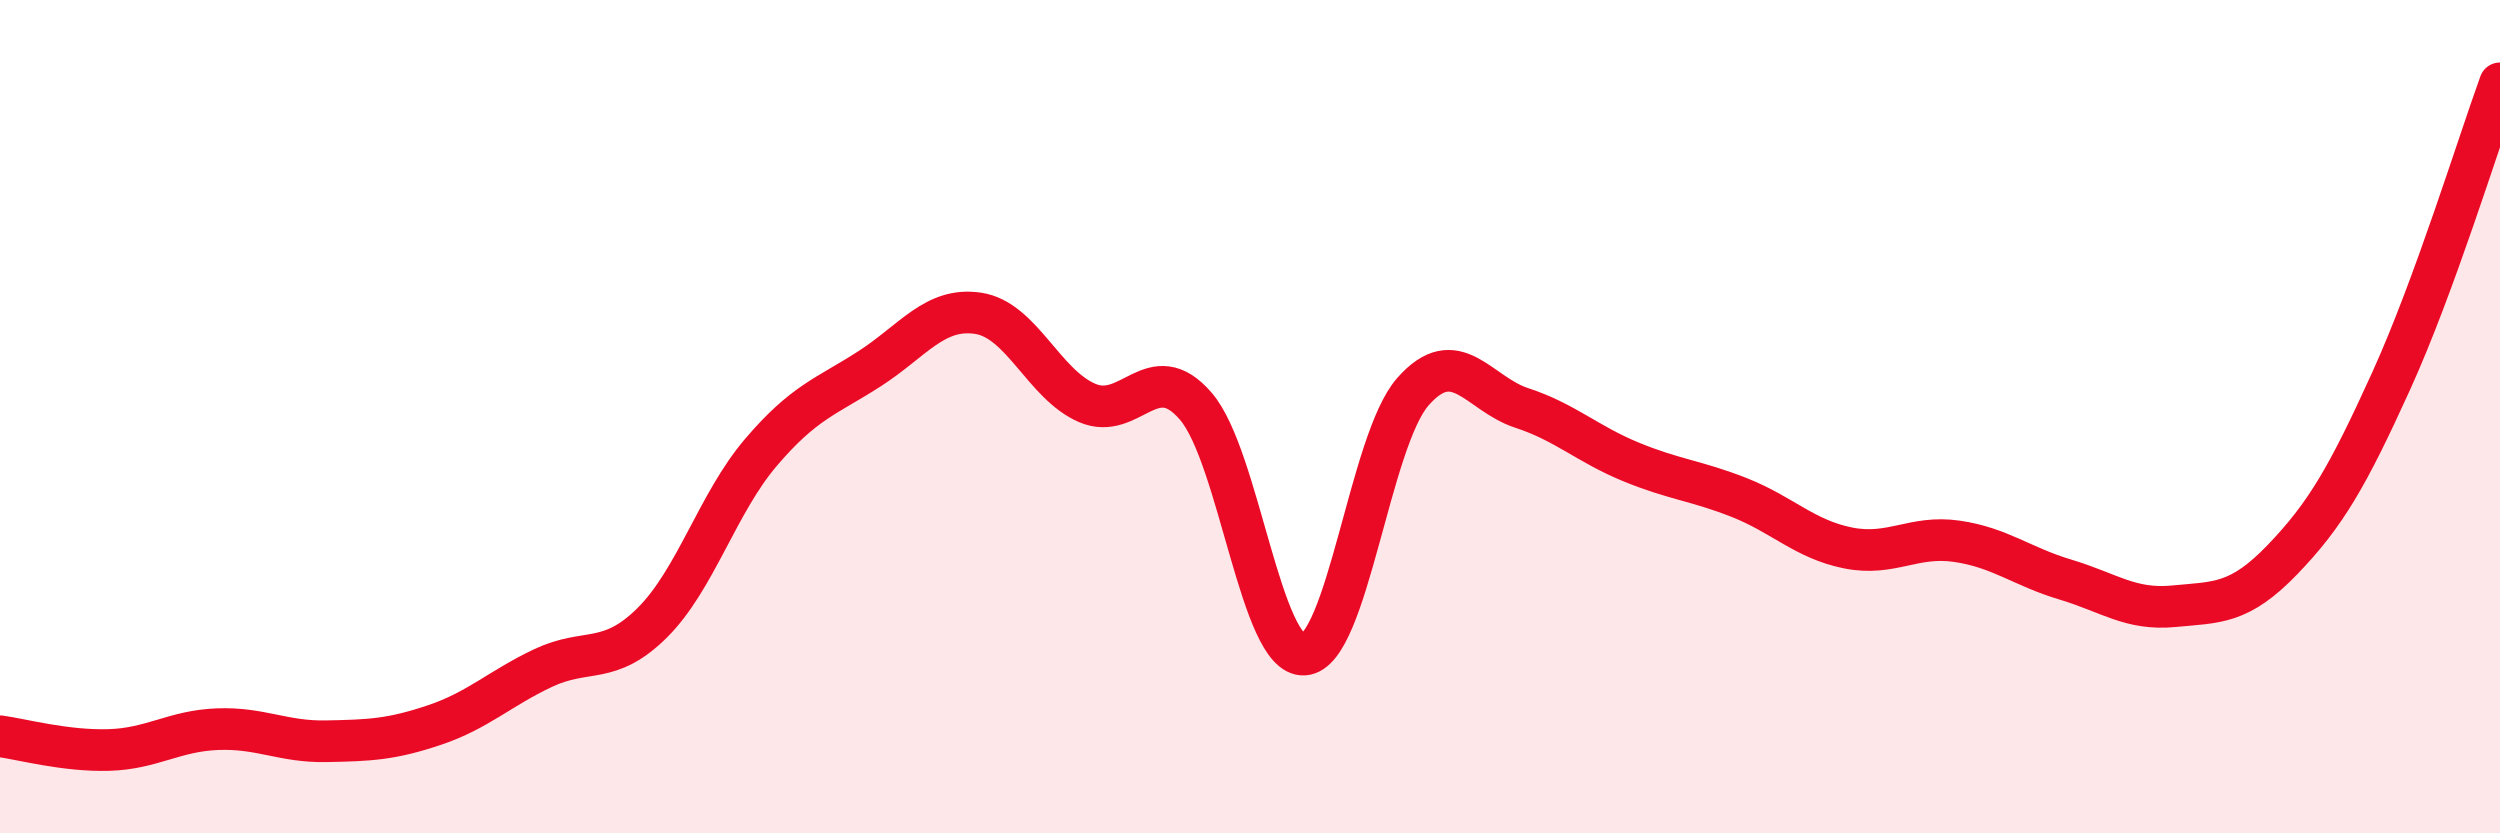
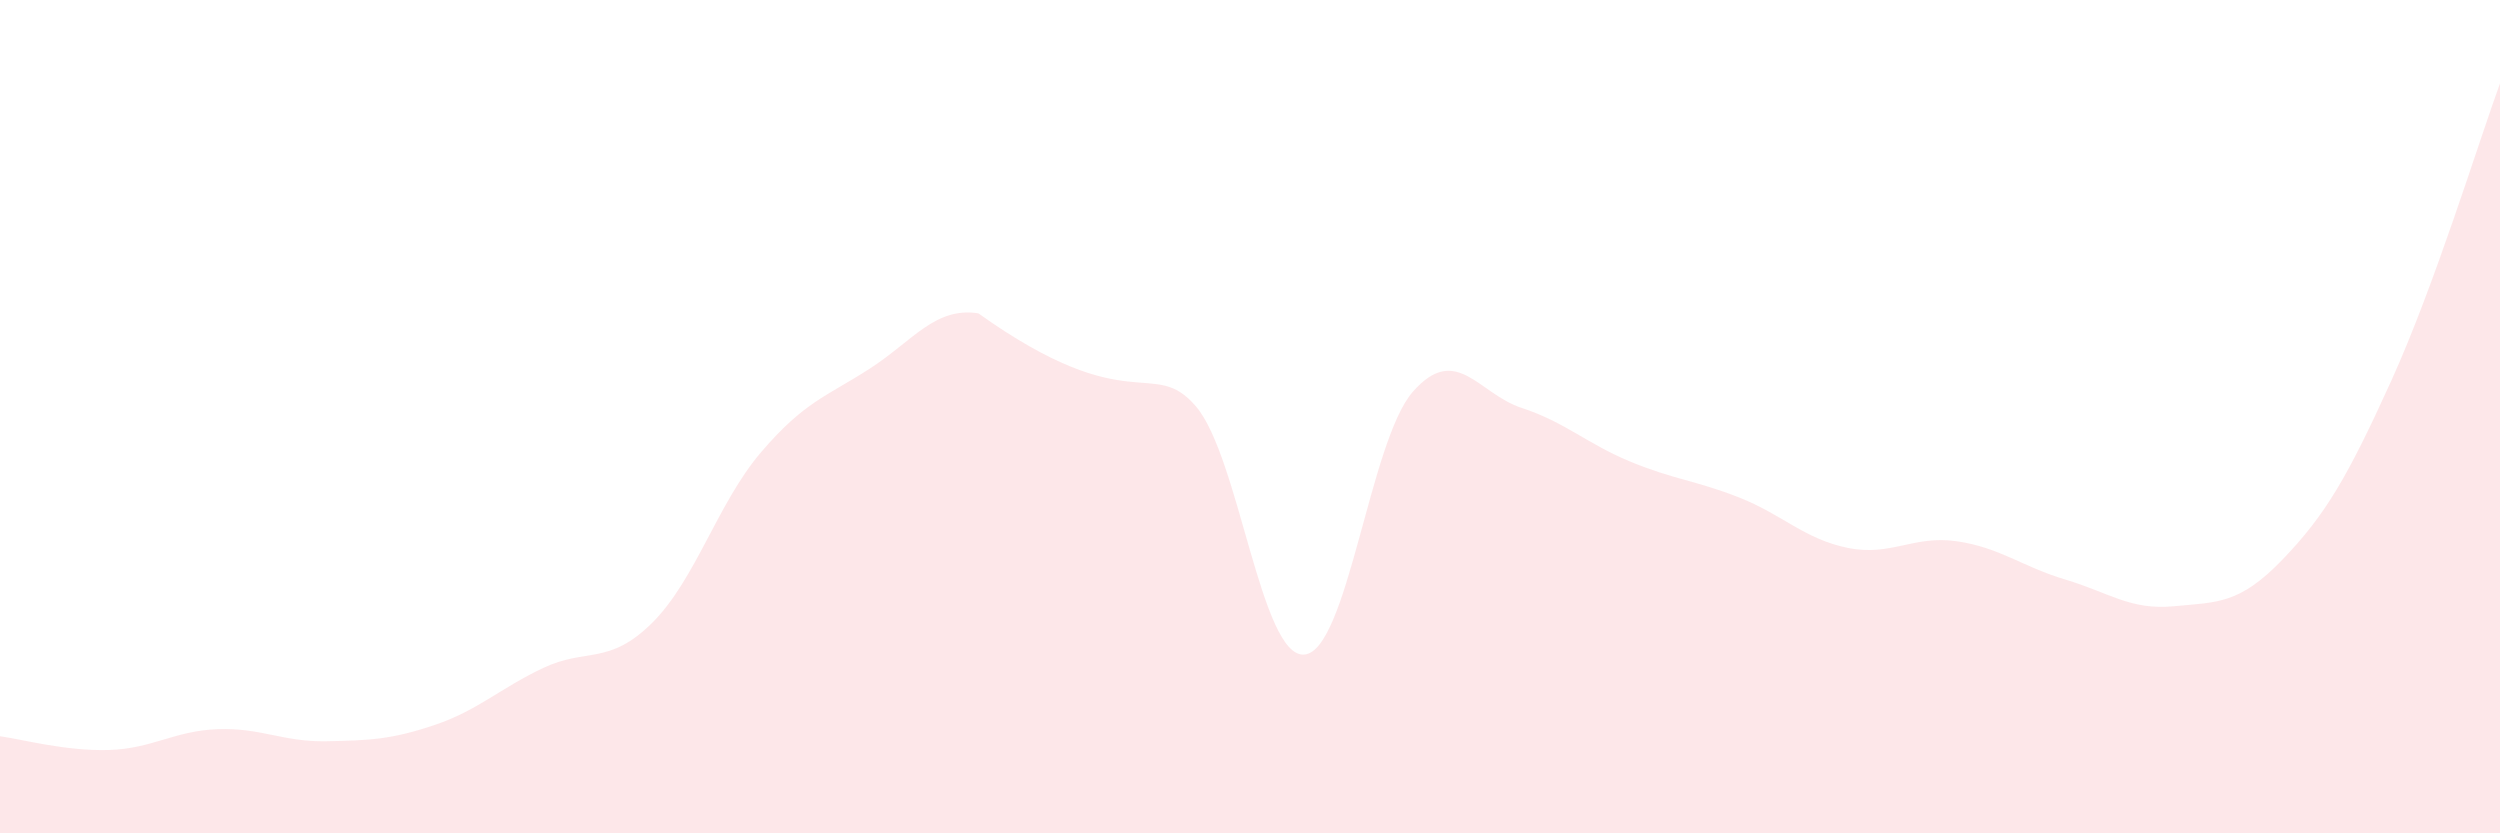
<svg xmlns="http://www.w3.org/2000/svg" width="60" height="20" viewBox="0 0 60 20">
-   <path d="M 0,17.67 C 0.52,17.74 1.57,18.03 2.61,18 C 3.65,17.97 4.18,17.54 5.22,17.5 C 6.26,17.46 6.79,17.81 7.83,17.79 C 8.87,17.77 9.39,17.75 10.43,17.4 C 11.47,17.05 12,16.52 13.04,16.03 C 14.08,15.54 14.61,15.98 15.65,14.95 C 16.69,13.92 17.22,12.08 18.26,10.86 C 19.3,9.64 19.83,9.52 20.87,8.85 C 21.91,8.18 22.44,7.36 23.48,7.52 C 24.52,7.68 25.05,9.22 26.09,9.67 C 27.13,10.12 27.66,8.54 28.7,9.75 C 29.74,10.96 30.26,15.78 31.3,15.71 C 32.34,15.64 32.87,10.58 33.91,9.4 C 34.95,8.22 35.48,9.45 36.52,9.79 C 37.56,10.13 38.09,10.65 39.13,11.08 C 40.17,11.51 40.7,11.53 41.74,11.94 C 42.78,12.35 43.31,12.94 44.35,13.15 C 45.39,13.36 45.92,12.84 46.96,12.99 C 48,13.14 48.53,13.6 49.57,13.91 C 50.61,14.22 51.13,14.65 52.17,14.55 C 53.21,14.45 53.74,14.51 54.78,13.43 C 55.82,12.35 56.35,11.43 57.39,9.14 C 58.43,6.85 59.48,3.43 60,2L60 20L0 20Z" fill="#EB0A25" opacity="0.1" stroke-linecap="round" stroke-linejoin="round" />
-   <path d="M 0,17.67 C 0.52,17.74 1.57,18.03 2.61,18 C 3.65,17.97 4.18,17.54 5.22,17.5 C 6.26,17.46 6.79,17.81 7.83,17.79 C 8.87,17.77 9.39,17.75 10.43,17.4 C 11.47,17.05 12,16.52 13.04,16.03 C 14.08,15.54 14.61,15.98 15.65,14.95 C 16.69,13.92 17.22,12.08 18.26,10.86 C 19.3,9.64 19.83,9.52 20.87,8.85 C 21.91,8.18 22.44,7.36 23.48,7.52 C 24.52,7.68 25.05,9.22 26.09,9.67 C 27.13,10.12 27.66,8.54 28.7,9.75 C 29.74,10.96 30.26,15.78 31.3,15.71 C 32.34,15.64 32.87,10.58 33.91,9.4 C 34.95,8.22 35.48,9.45 36.52,9.79 C 37.56,10.13 38.09,10.65 39.13,11.08 C 40.17,11.51 40.7,11.53 41.74,11.94 C 42.78,12.35 43.31,12.94 44.35,13.15 C 45.39,13.36 45.92,12.84 46.96,12.99 C 48,13.14 48.53,13.6 49.57,13.91 C 50.61,14.22 51.13,14.65 52.17,14.55 C 53.21,14.45 53.74,14.51 54.78,13.43 C 55.82,12.35 56.35,11.43 57.39,9.14 C 58.43,6.85 59.48,3.43 60,2" stroke="#EB0A25" stroke-width="1" fill="none" stroke-linecap="round" stroke-linejoin="round" />
+   <path d="M 0,17.67 C 0.52,17.74 1.57,18.03 2.61,18 C 3.65,17.97 4.18,17.54 5.22,17.5 C 6.26,17.46 6.79,17.81 7.83,17.79 C 8.87,17.77 9.39,17.75 10.43,17.4 C 11.47,17.05 12,16.52 13.04,16.03 C 14.08,15.54 14.61,15.98 15.65,14.95 C 16.69,13.92 17.22,12.08 18.26,10.86 C 19.3,9.64 19.83,9.52 20.87,8.85 C 21.91,8.18 22.44,7.36 23.48,7.52 C 27.13,10.12 27.66,8.54 28.7,9.75 C 29.74,10.96 30.26,15.78 31.3,15.71 C 32.34,15.64 32.87,10.58 33.91,9.4 C 34.95,8.22 35.48,9.45 36.52,9.79 C 37.56,10.13 38.09,10.65 39.13,11.08 C 40.17,11.51 40.7,11.53 41.74,11.94 C 42.78,12.35 43.31,12.94 44.35,13.15 C 45.39,13.36 45.92,12.84 46.96,12.99 C 48,13.14 48.53,13.6 49.57,13.91 C 50.61,14.22 51.13,14.65 52.17,14.55 C 53.21,14.45 53.74,14.51 54.78,13.43 C 55.82,12.35 56.35,11.43 57.39,9.14 C 58.43,6.85 59.48,3.43 60,2L60 20L0 20Z" fill="#EB0A25" opacity="0.1" stroke-linecap="round" stroke-linejoin="round" />
</svg>